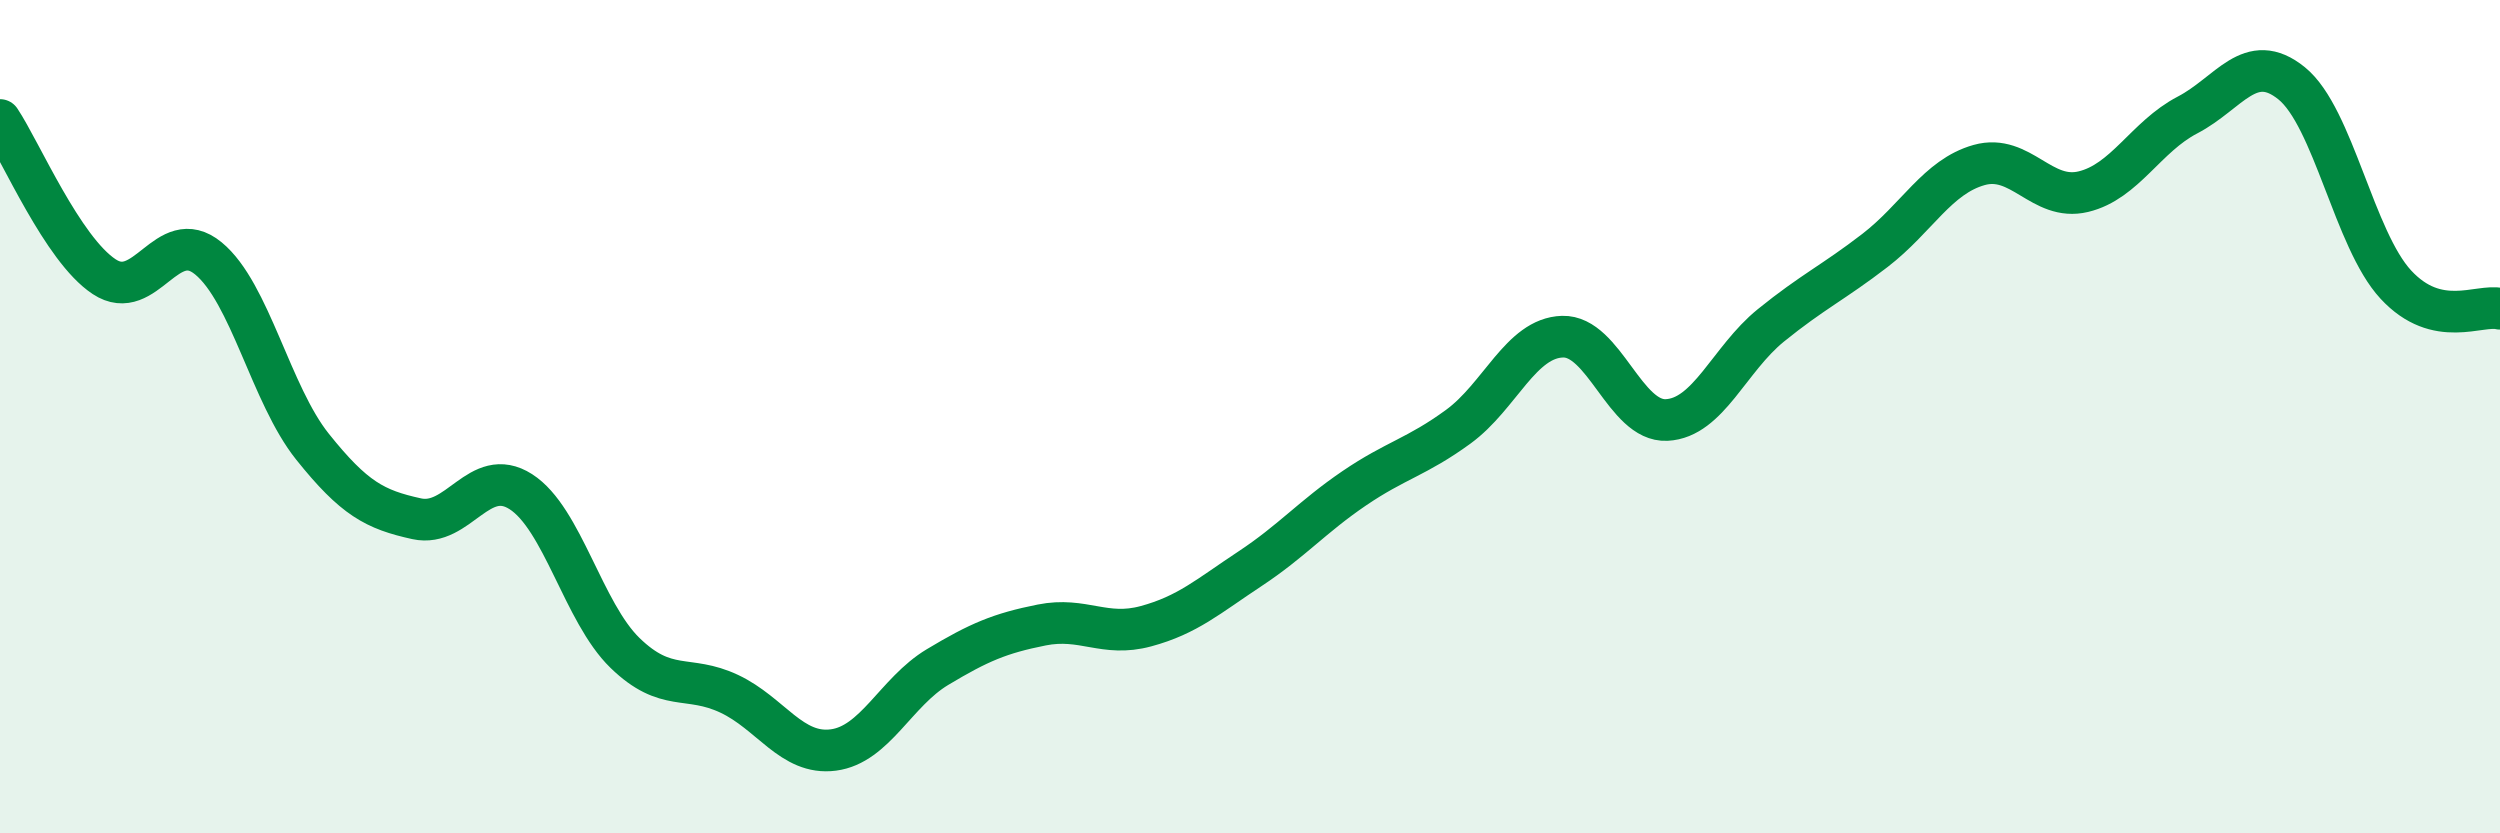
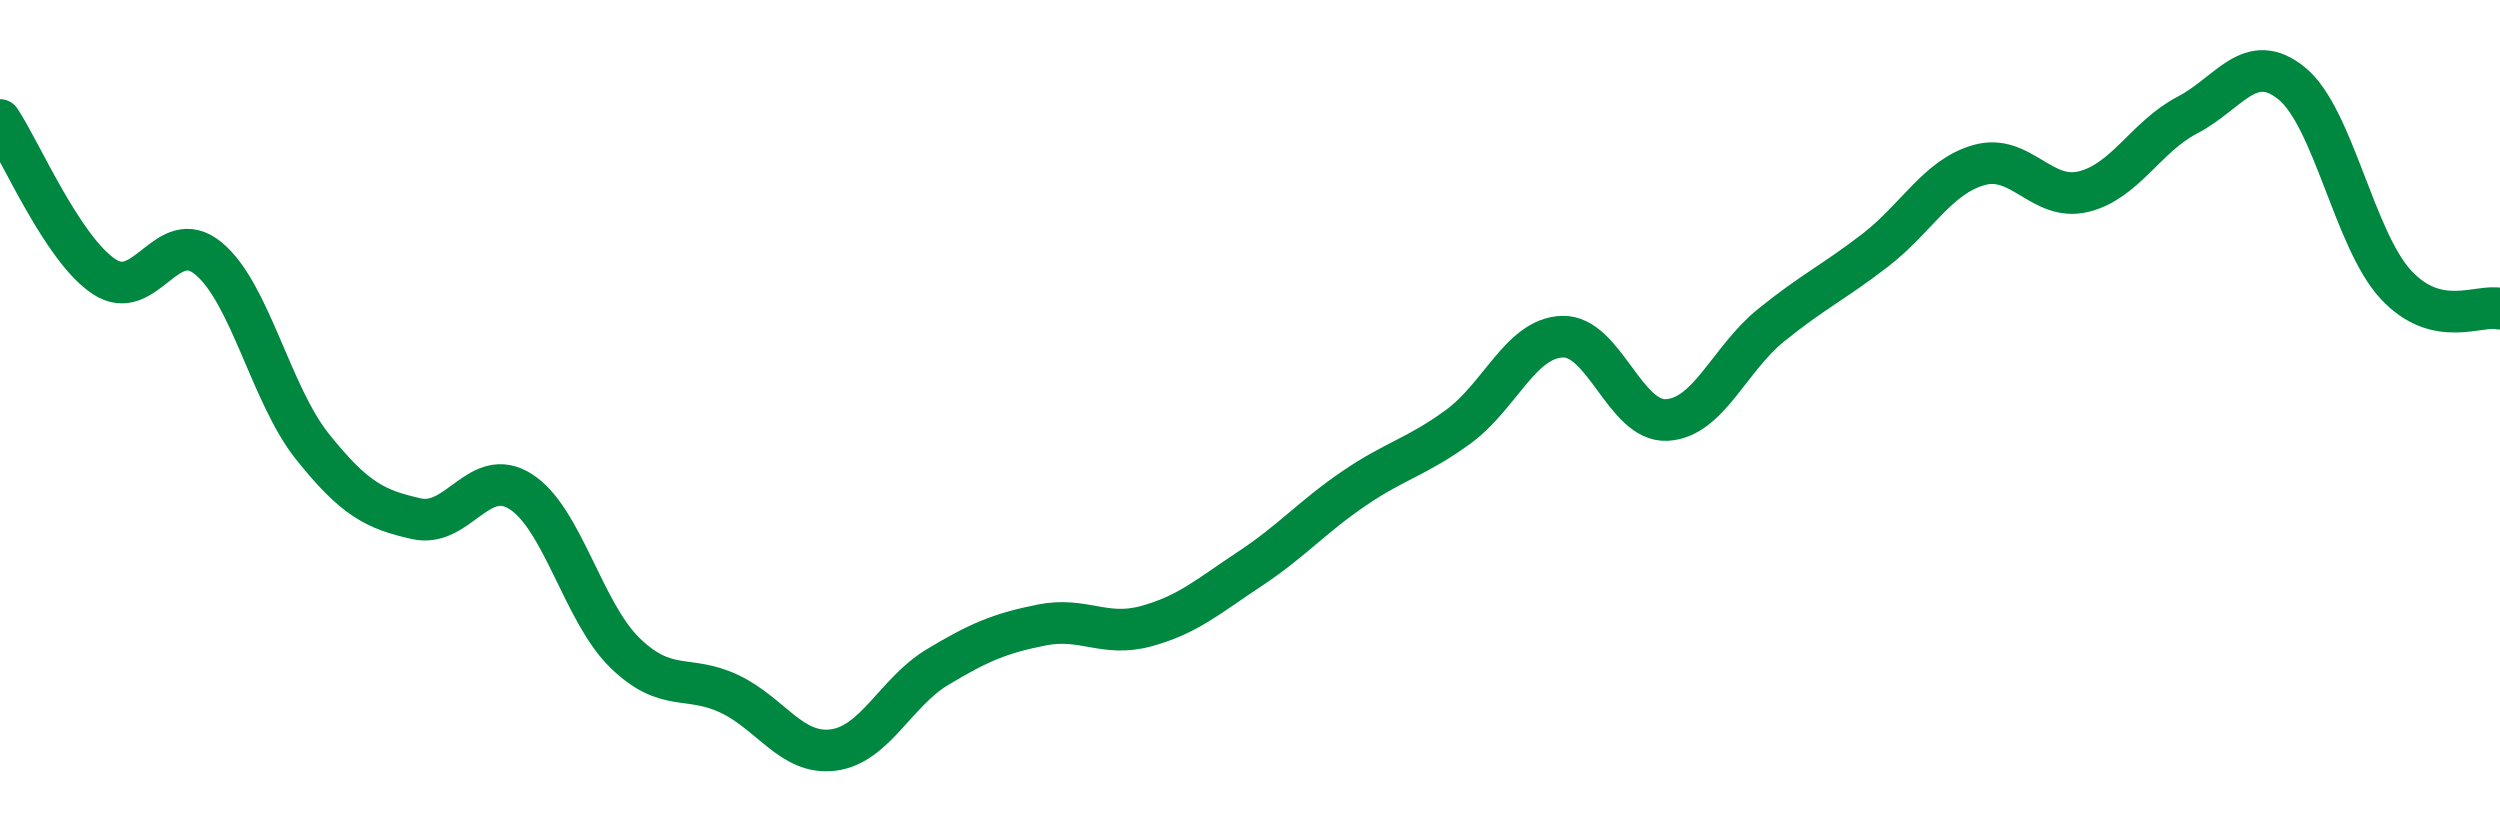
<svg xmlns="http://www.w3.org/2000/svg" width="60" height="20" viewBox="0 0 60 20">
-   <path d="M 0,2.88 C 0.5,3.63 1.5,5.98 2.5,6.64 C 3.5,7.3 4,5.38 5,6.2 C 6,7.02 6.5,9.47 7.5,10.72 C 8.5,11.97 9,12.23 10,12.45 C 11,12.67 11.5,11.16 12.5,11.8 C 13.5,12.44 14,14.7 15,15.67 C 16,16.64 16.5,16.18 17.5,16.65 C 18.5,17.12 19,18.13 20,18 C 21,17.87 21.5,16.61 22.5,16.01 C 23.5,15.41 24,15.2 25,15 C 26,14.8 26.5,15.3 27.5,15.03 C 28.5,14.76 29,14.31 30,13.65 C 31,12.99 31.5,12.4 32.5,11.72 C 33.5,11.04 34,10.97 35,10.24 C 36,9.51 36.5,8.11 37.5,8.08 C 38.5,8.05 39,10.13 40,10.08 C 41,10.03 41.5,8.62 42.5,7.81 C 43.5,7 44,6.78 45,6.01 C 46,5.24 46.5,4.24 47.5,3.96 C 48.5,3.68 49,4.84 50,4.6 C 51,4.36 51.5,3.28 52.5,2.76 C 53.5,2.24 54,1.19 55,2 C 56,2.81 56.5,5.75 57.5,6.83 C 58.5,7.91 59.5,7.29 60,7.41L60 20L0 20Z" fill="#008740" opacity="0.1" stroke-linecap="round" stroke-linejoin="round" />
  <path d="M 0,2.88 C 0.5,3.63 1.5,5.98 2.5,6.64 C 3.5,7.3 4,5.38 5,6.2 C 6,7.02 6.5,9.47 7.5,10.72 C 8.5,11.97 9,12.23 10,12.45 C 11,12.67 11.5,11.16 12.5,11.8 C 13.5,12.44 14,14.7 15,15.67 C 16,16.64 16.5,16.18 17.5,16.65 C 18.5,17.12 19,18.13 20,18 C 21,17.87 21.5,16.61 22.5,16.01 C 23.5,15.41 24,15.2 25,15 C 26,14.8 26.5,15.3 27.5,15.03 C 28.5,14.76 29,14.31 30,13.65 C 31,12.99 31.5,12.4 32.5,11.72 C 33.5,11.04 34,10.97 35,10.24 C 36,9.51 36.5,8.11 37.5,8.08 C 38.5,8.05 39,10.13 40,10.08 C 41,10.03 41.5,8.62 42.5,7.81 C 43.5,7 44,6.78 45,6.01 C 46,5.24 46.5,4.24 47.5,3.96 C 48.5,3.68 49,4.84 50,4.6 C 51,4.36 51.5,3.28 52.5,2.76 C 53.5,2.24 54,1.19 55,2 C 56,2.81 56.5,5.75 57.5,6.83 C 58.5,7.91 59.5,7.29 60,7.41" stroke="#008740" stroke-width="1" fill="none" stroke-linecap="round" stroke-linejoin="round" />
</svg>